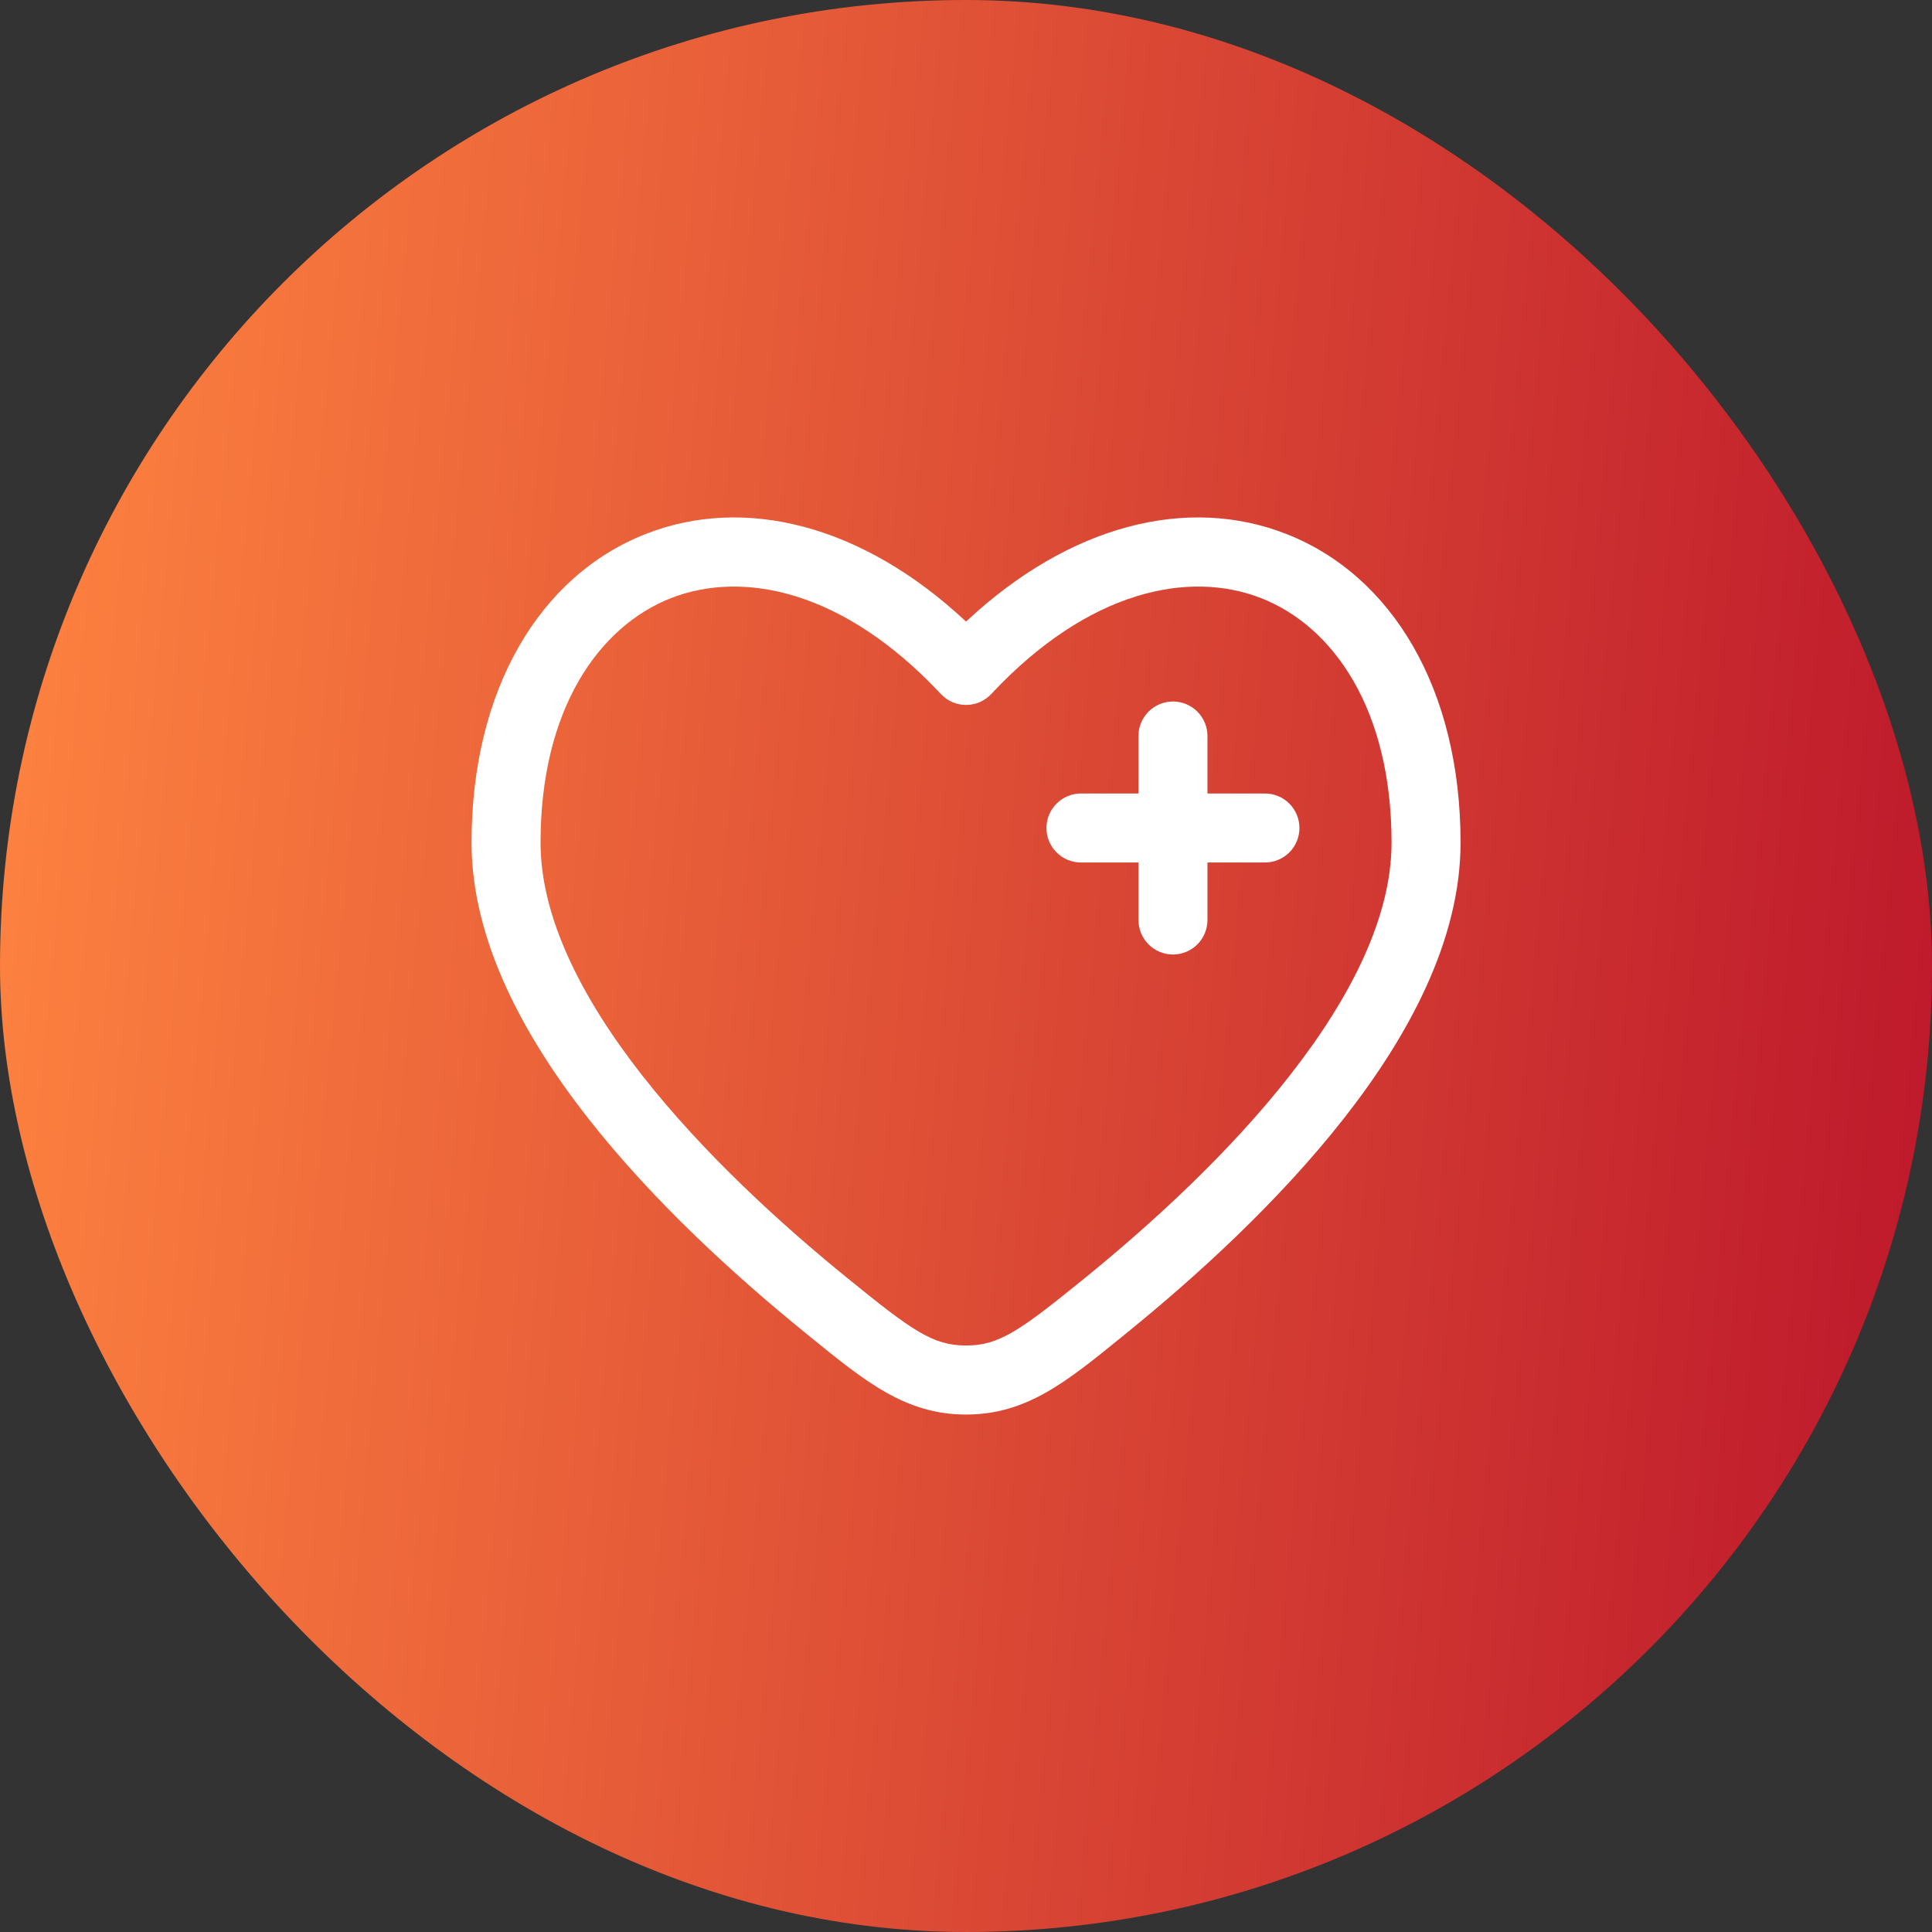
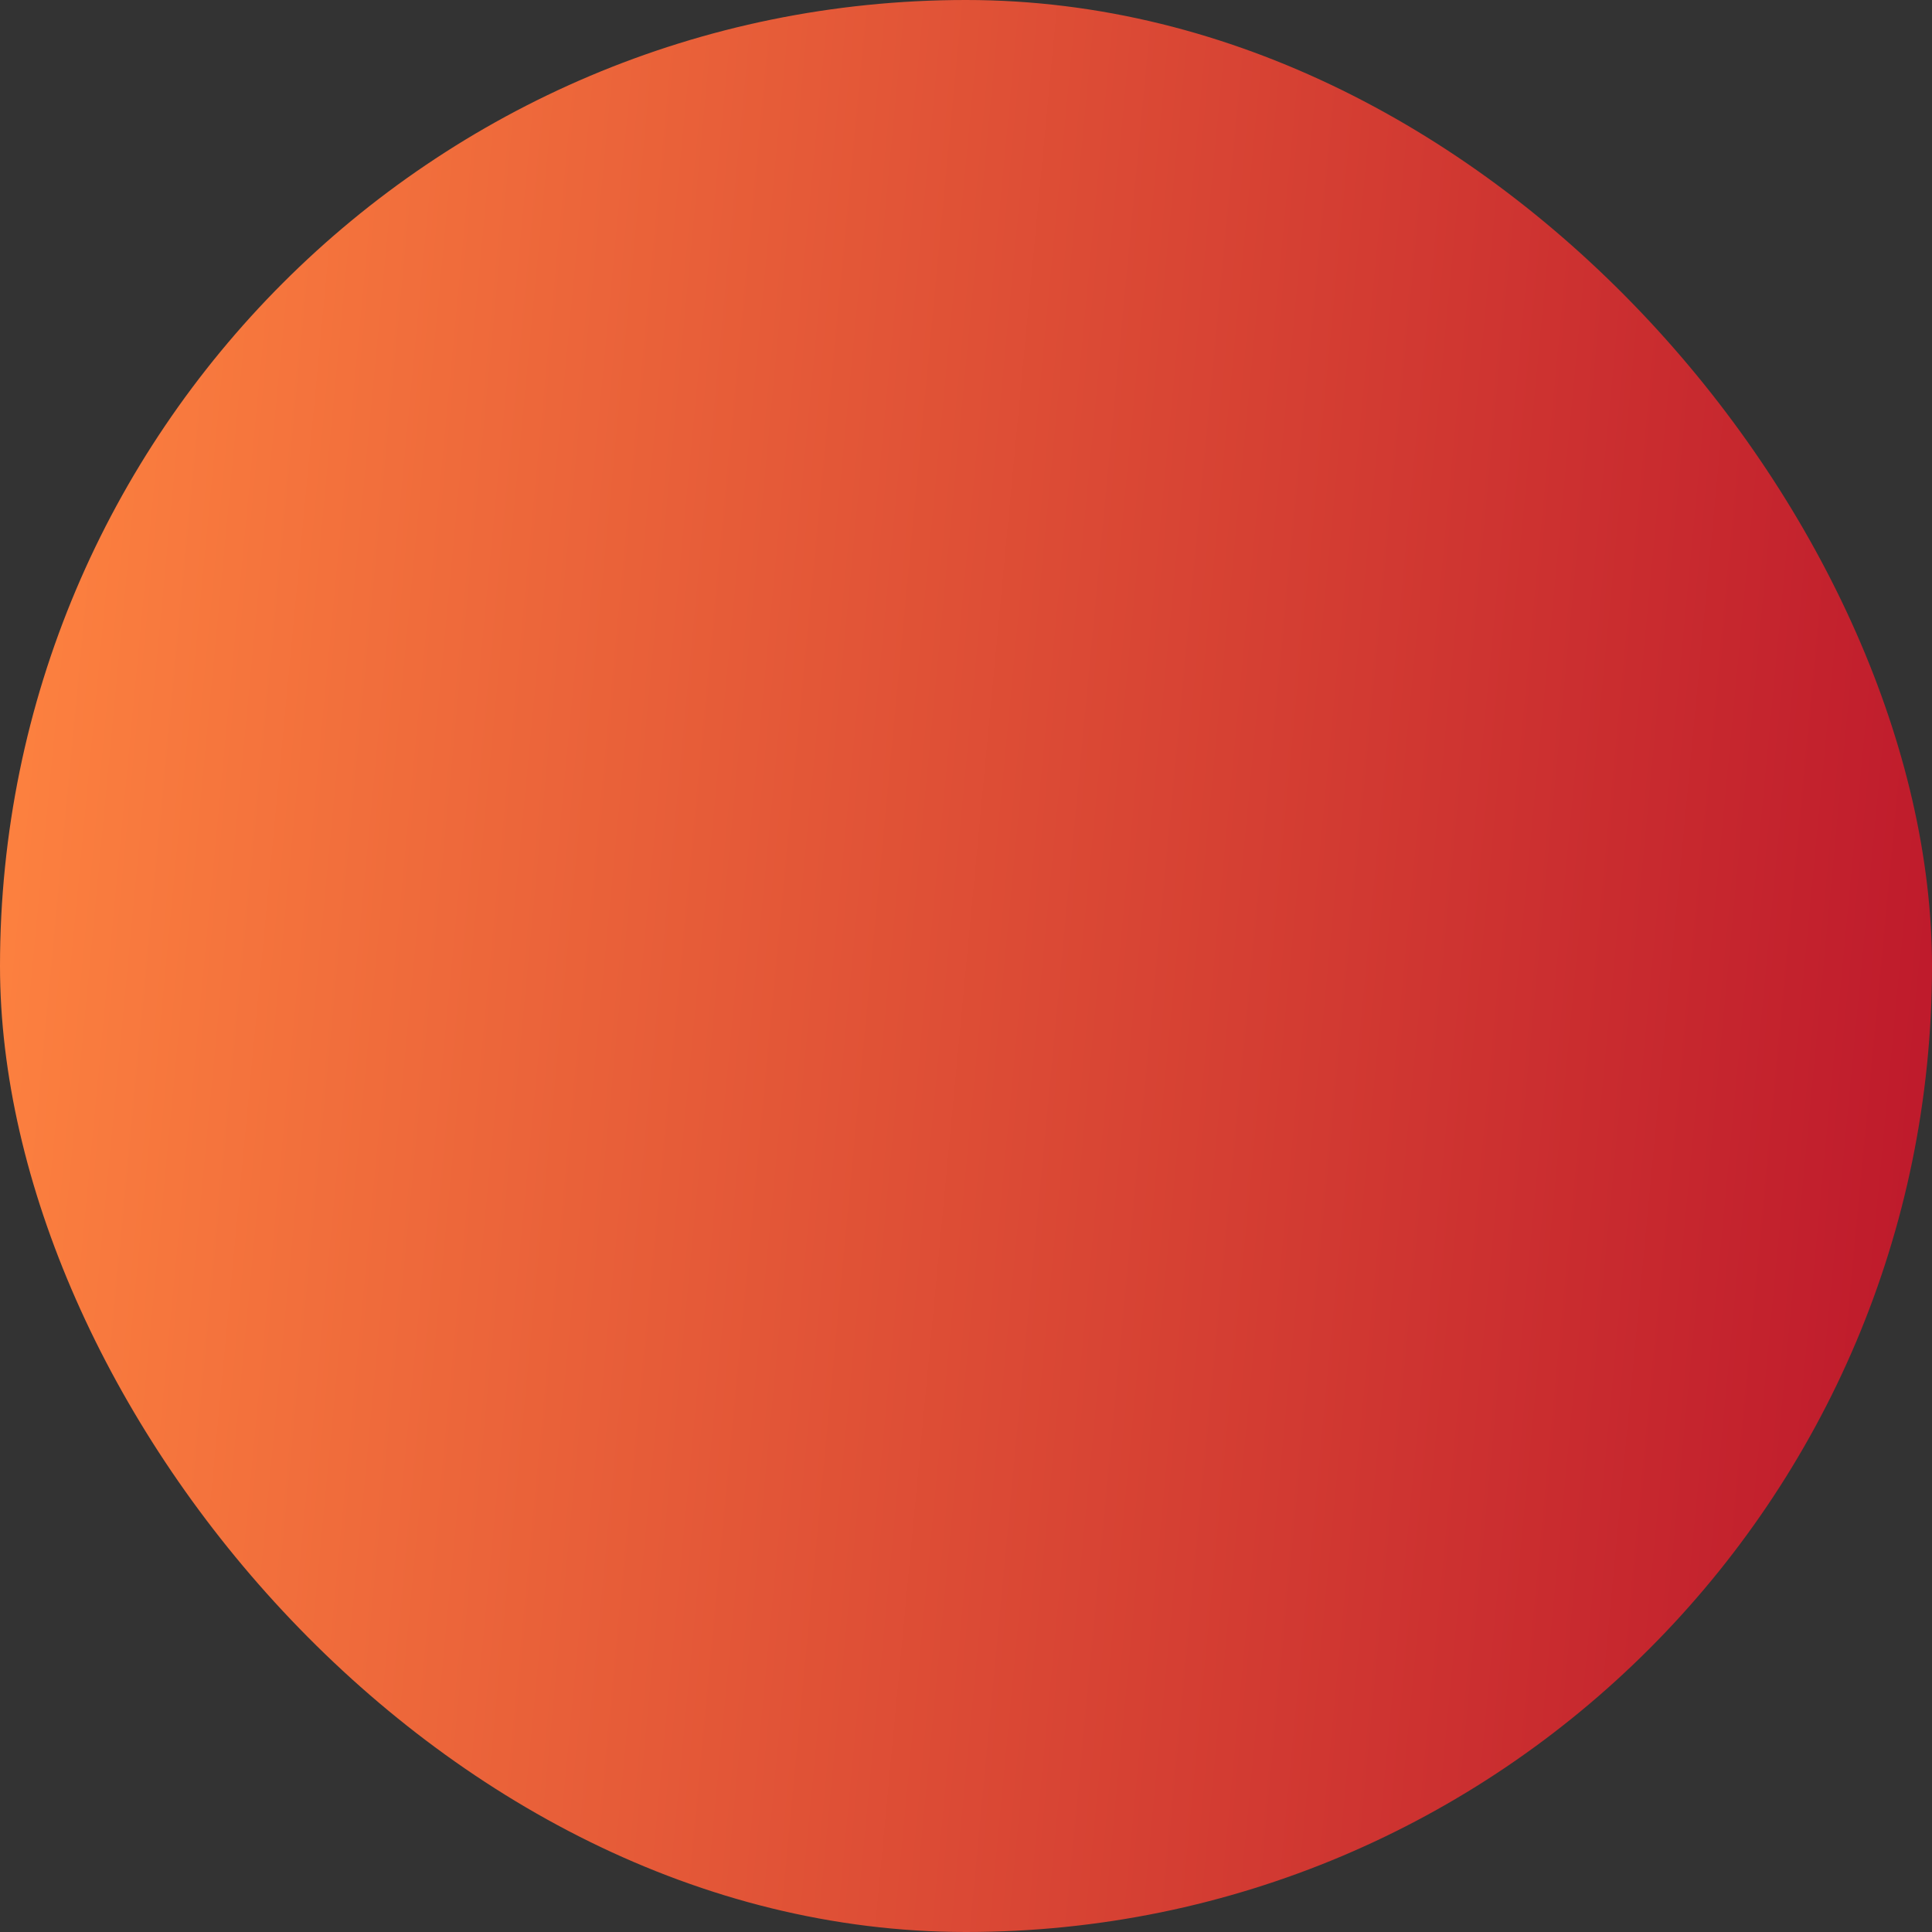
<svg xmlns="http://www.w3.org/2000/svg" width="56" height="56" viewBox="0 0 56 56" fill="none">
  <rect x="0" y="0" width="56" height="56" fill="#333333" stroke="none" />
  <rect width="56" height="56" rx="28" fill="url(#paint0_linear_12905_131007)" />
-   <path d="M34.999 21.333C34.999 21.068 34.893 20.814 34.706 20.626C34.518 20.439 34.264 20.333 33.999 20.333C33.733 20.333 33.479 20.439 33.292 20.626C33.104 20.814 32.999 21.068 32.999 21.333V23H31.332C31.067 23 30.812 23.105 30.625 23.293C30.437 23.48 30.332 23.735 30.332 24C30.332 24.265 30.437 24.52 30.625 24.707C30.812 24.895 31.067 25 31.332 25H32.999V26.667C32.999 26.932 33.104 27.186 33.292 27.374C33.479 27.561 33.733 27.667 33.999 27.667C34.264 27.667 34.518 27.561 34.706 27.374C34.893 27.186 34.999 26.932 34.999 26.667V25H36.665C36.931 25 37.185 24.895 37.373 24.707C37.56 24.52 37.665 24.265 37.665 24C37.665 23.735 37.56 23.48 37.373 23.293C37.185 23.105 36.931 23 36.665 23H34.999V21.333Z" fill="white" />
-   <path fill-rule="evenodd" clip-rule="evenodd" d="M42.335 24.424C42.335 19.989 40.359 16.68 37.281 15.476C34.435 14.36 31.017 15.195 28.001 18.017C24.985 15.195 21.568 14.36 18.721 15.476C15.644 16.68 13.668 19.989 13.668 24.423C13.668 27.248 15.175 30.027 17.051 32.419C18.947 34.836 21.331 37 23.32 38.615L23.499 38.761C25.099 40.061 26.256 41.001 28.001 41.001C29.748 41.001 30.903 40.061 32.504 38.761L32.683 38.615C34.672 37.001 37.056 34.836 38.952 32.419C40.828 30.027 42.335 27.248 42.335 24.424ZM28.732 20.116C31.548 17.104 34.467 16.521 36.553 17.337C38.644 18.156 40.335 20.551 40.335 24.424C40.335 26.572 39.161 28.909 37.377 31.184C35.612 33.437 33.356 35.493 31.423 37.063C29.565 38.569 28.965 39 28.001 39C27.037 39 26.437 38.569 24.58 37.061C22.647 35.493 20.391 33.436 18.625 31.185C16.84 28.909 15.668 26.572 15.668 24.424C15.668 20.551 17.359 18.157 19.449 17.337C21.536 16.521 24.455 17.104 27.271 20.116C27.364 20.216 27.477 20.296 27.603 20.351C27.729 20.405 27.864 20.433 28.001 20.433C28.138 20.433 28.274 20.405 28.4 20.351C28.525 20.296 28.638 20.216 28.732 20.116Z" fill="white" />
  <defs>
    <linearGradient id="paint0_linear_12905_131007" x1="0" y1="0" x2="60.757" y2="5.752" gradientUnits="userSpaceOnUse">
      <stop stop-color="#FF8540" />
      <stop offset="1" stop-color="#BC162B" />
    </linearGradient>
  </defs>
</svg>